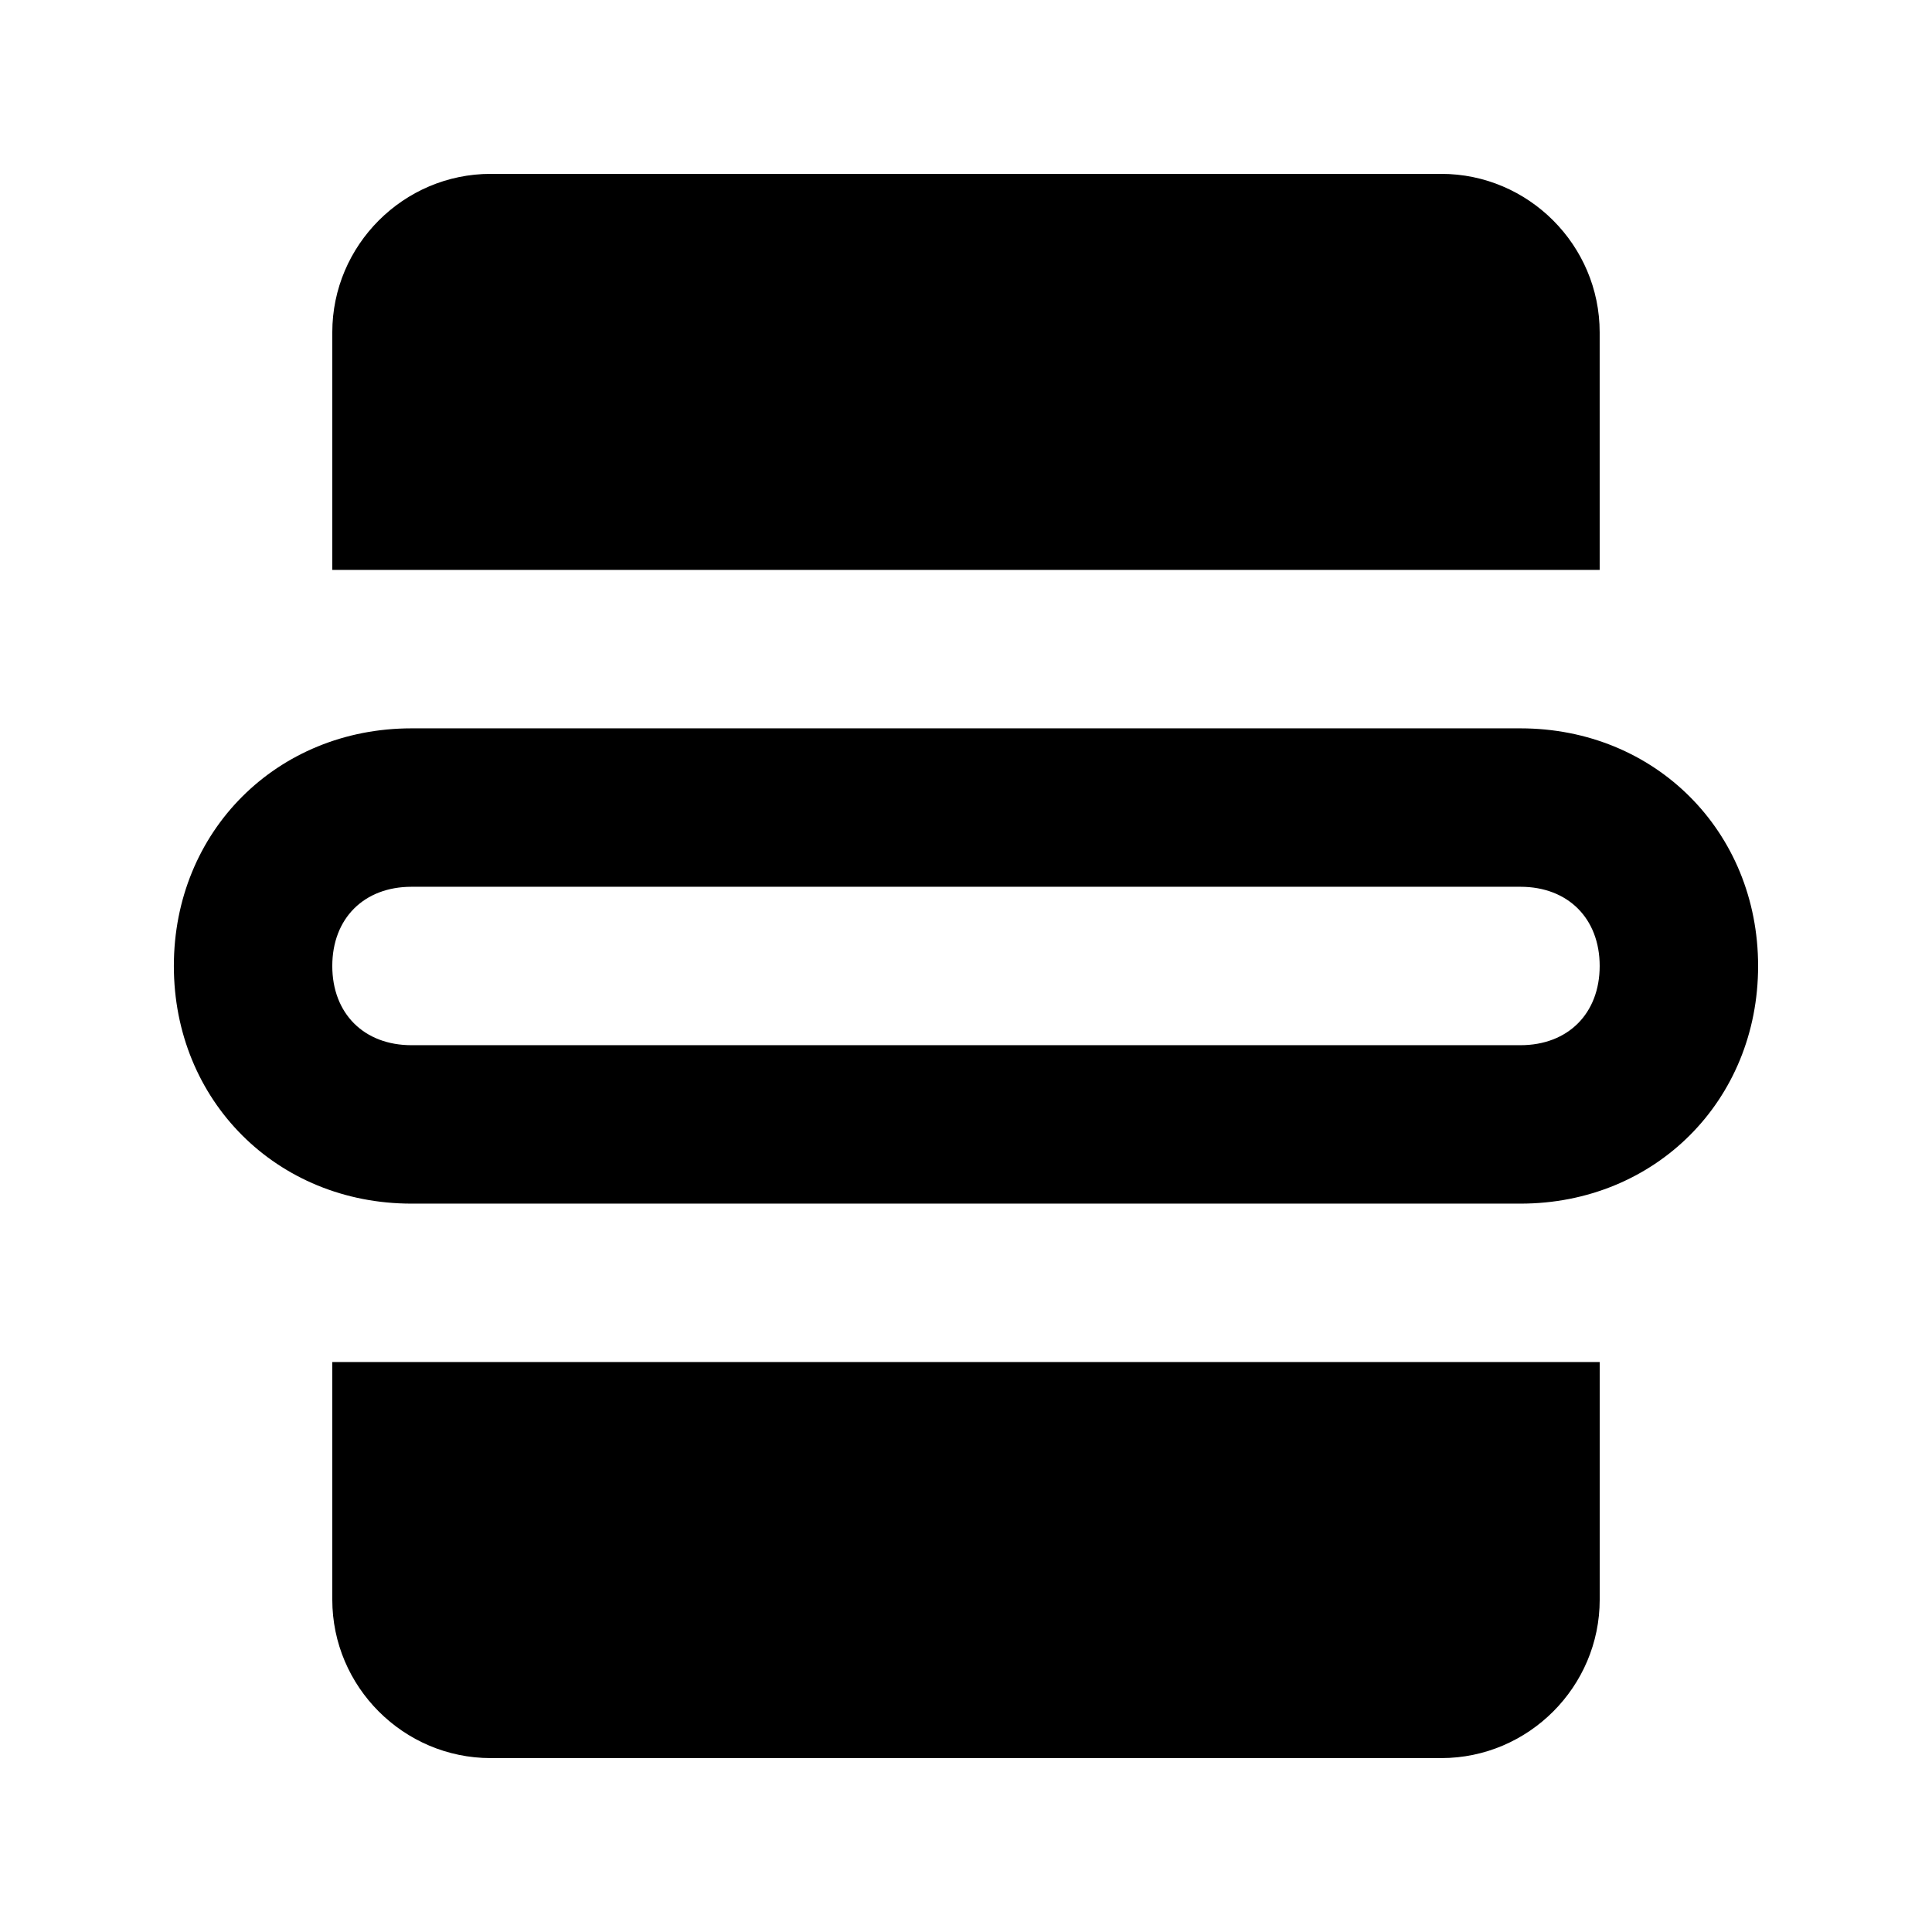
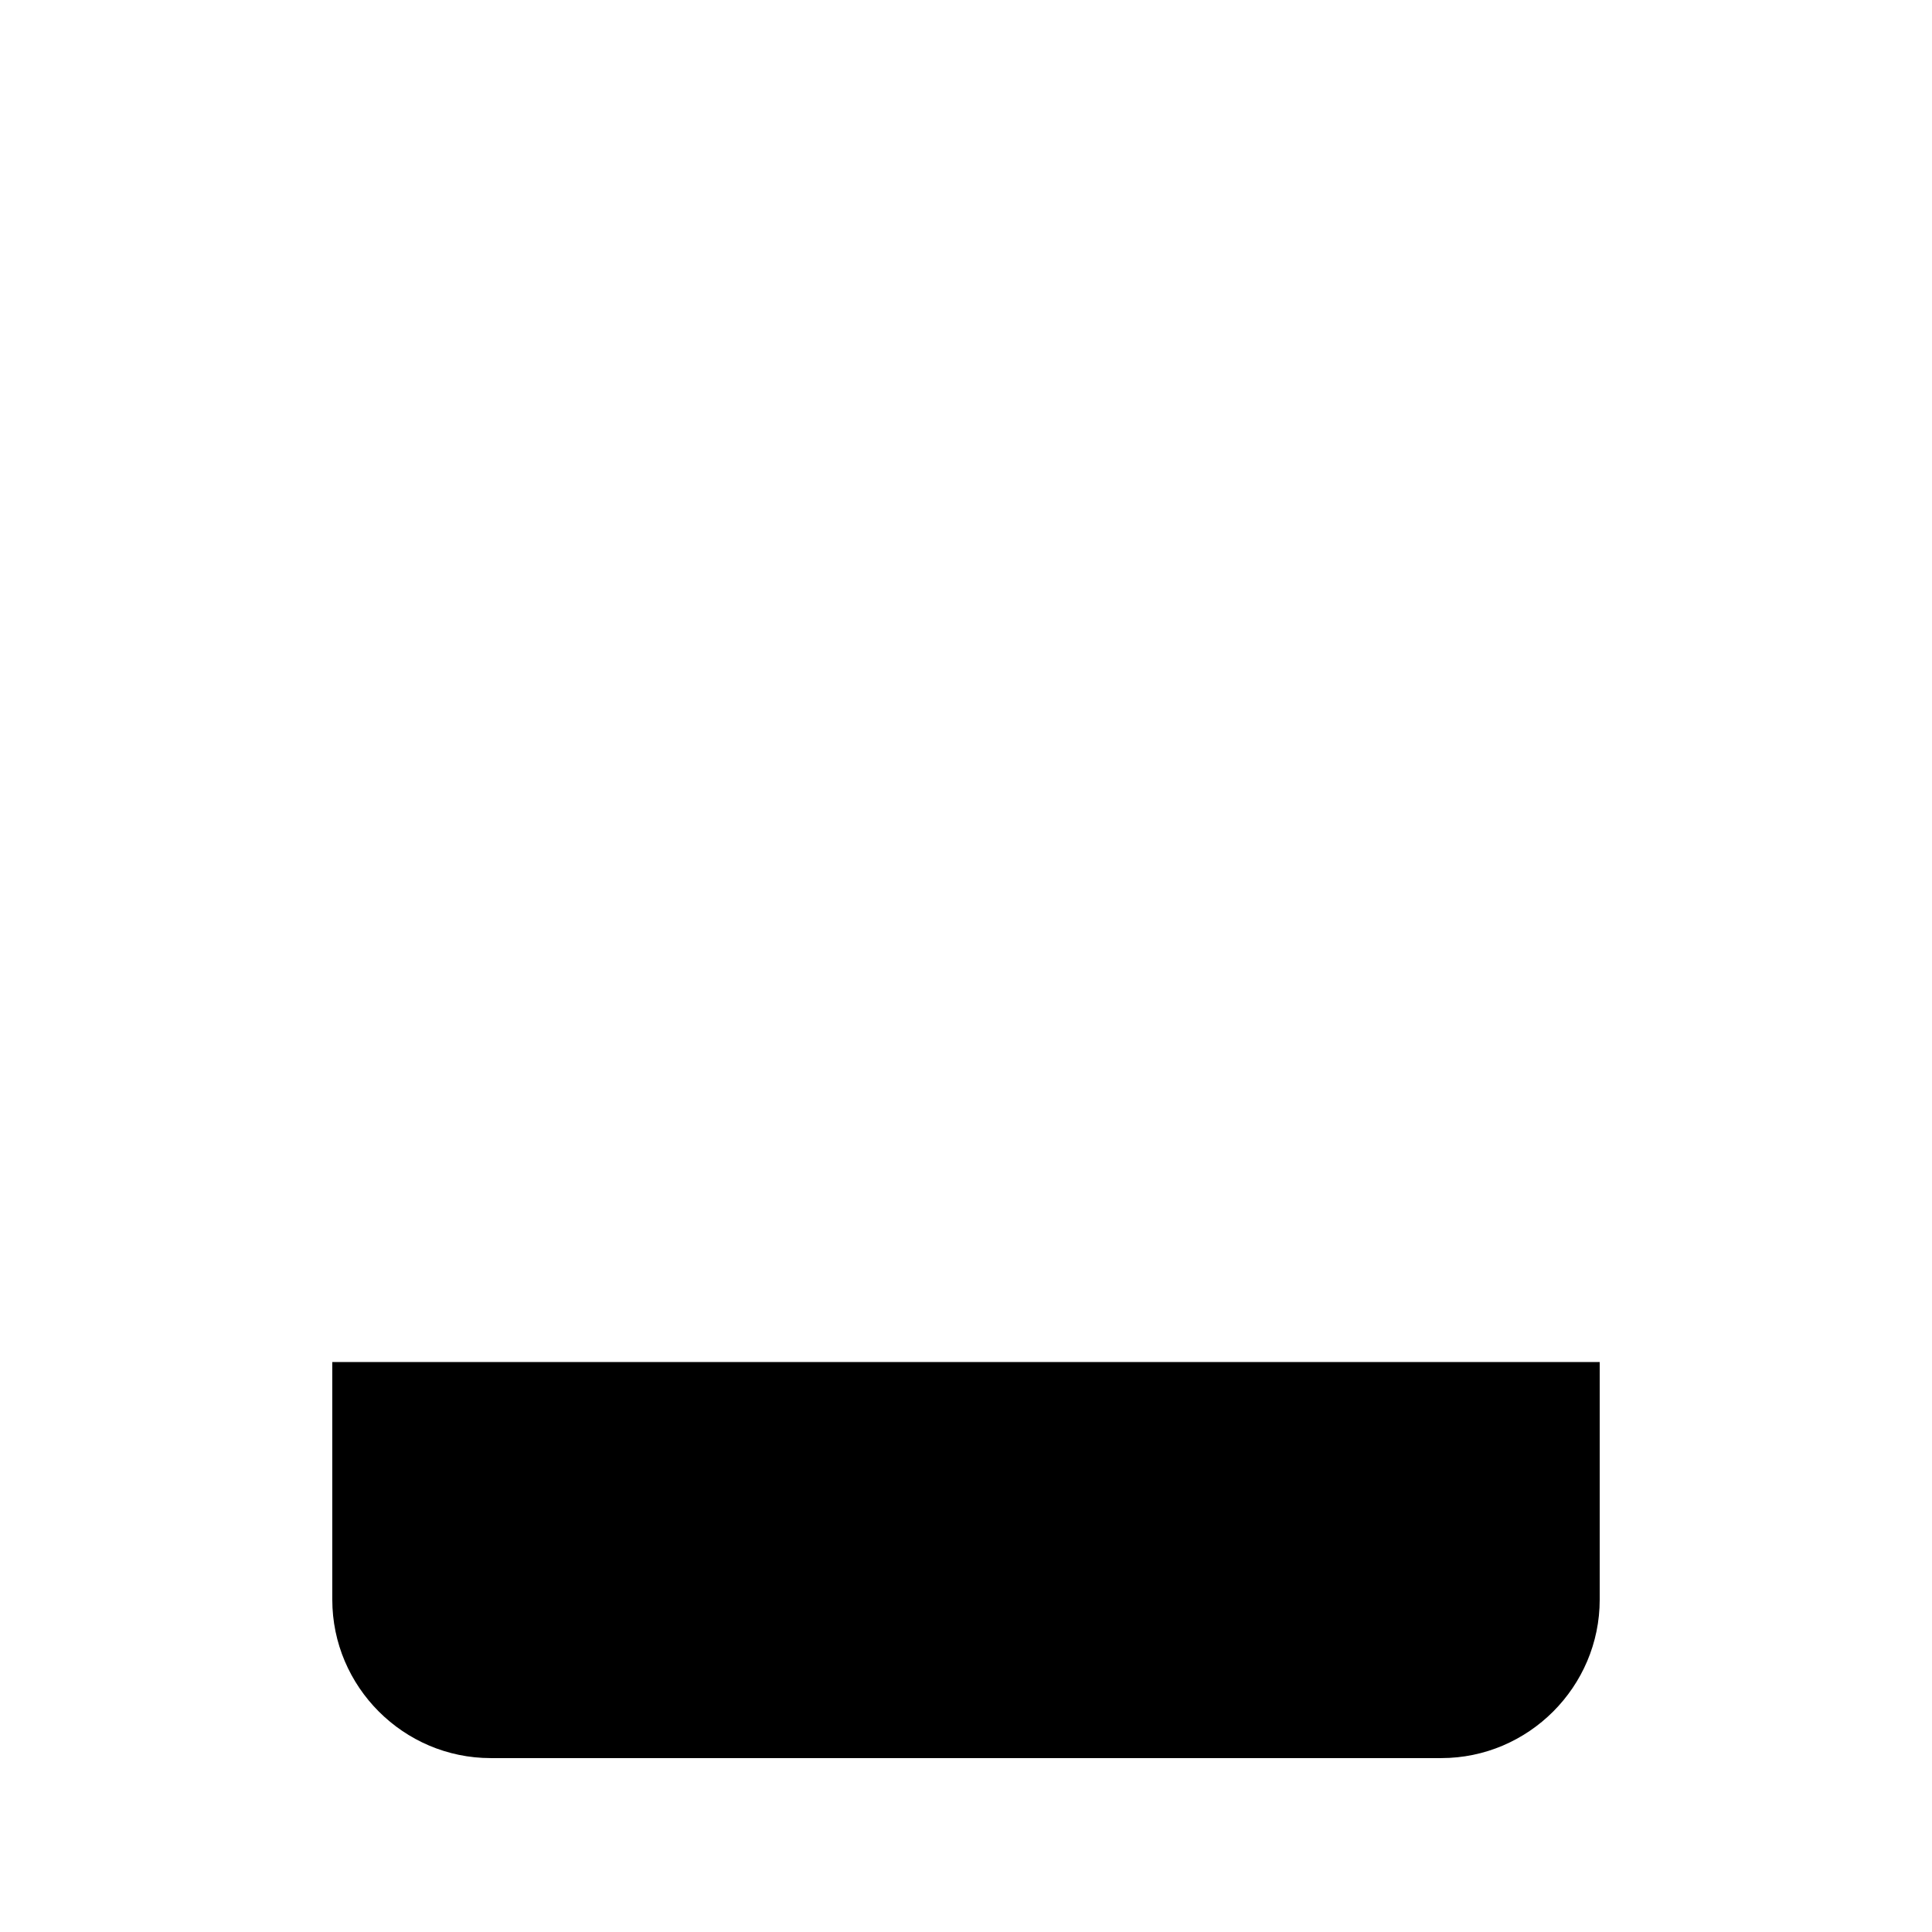
<svg xmlns="http://www.w3.org/2000/svg" fill="#000000" width="800px" height="800px" version="1.1" viewBox="144 144 512 512">
  <g>
-     <path d="m546.94 337.02h-293.89c-35.688 0-62.977 27.289-62.977 62.977s27.289 62.977 62.977 62.977h293.89c35.688 0 62.977-27.289 62.977-62.977-0.004-35.688-27.293-62.977-62.98-62.977zm0 83.969h-293.89c-12.594 0-20.992-8.398-20.992-20.992s8.398-20.992 20.992-20.992h293.89c12.594 0 20.992 8.398 20.992 20.992-0.004 12.594-8.398 20.992-20.996 20.992z" />
-     <path d="m567.93 232.06c0-23.09-18.895-41.984-41.984-41.984h-251.9c-23.094 0-41.984 18.895-41.984 41.984v62.977h335.87z" />
    <path d="m232.06 567.93c0 23.09 18.895 41.984 41.984 41.984h251.91c23.09 0 41.984-18.895 41.984-41.984v-62.977h-335.88z" />
  </g>
</svg>